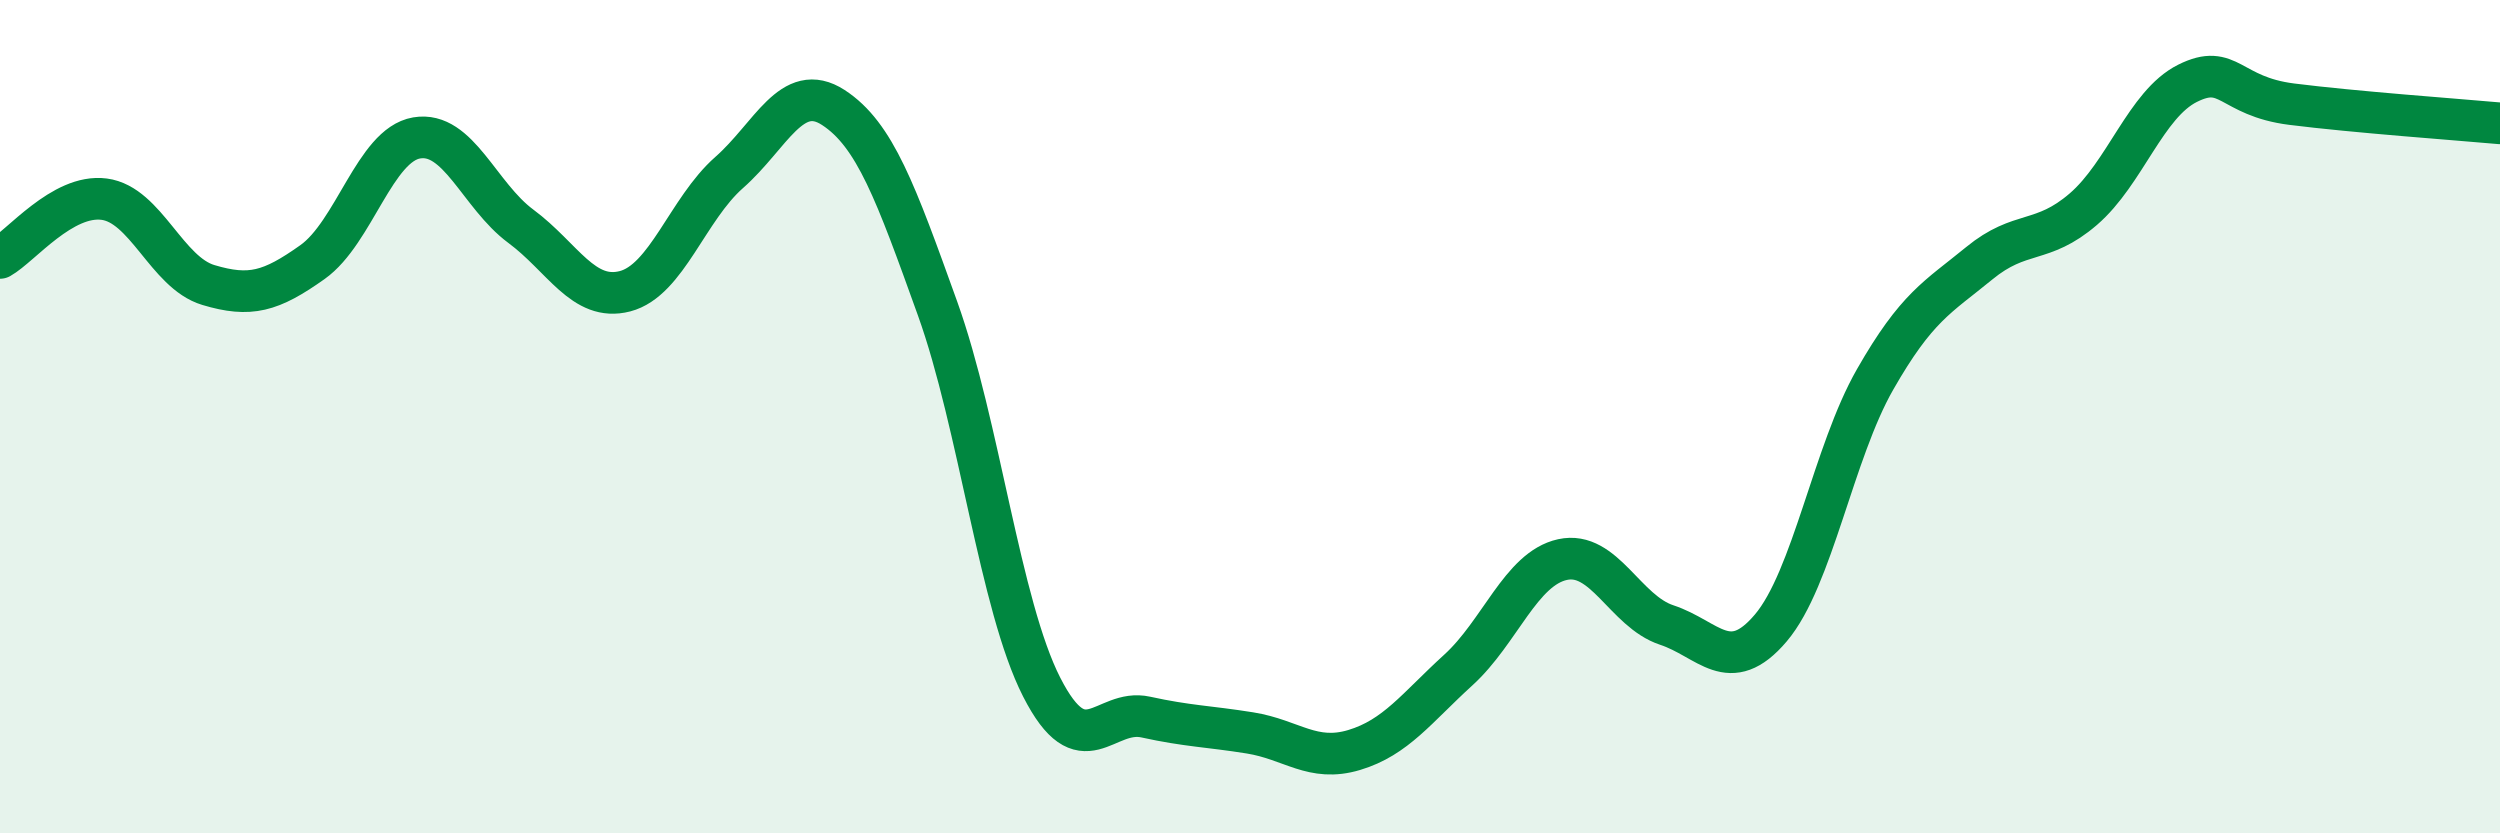
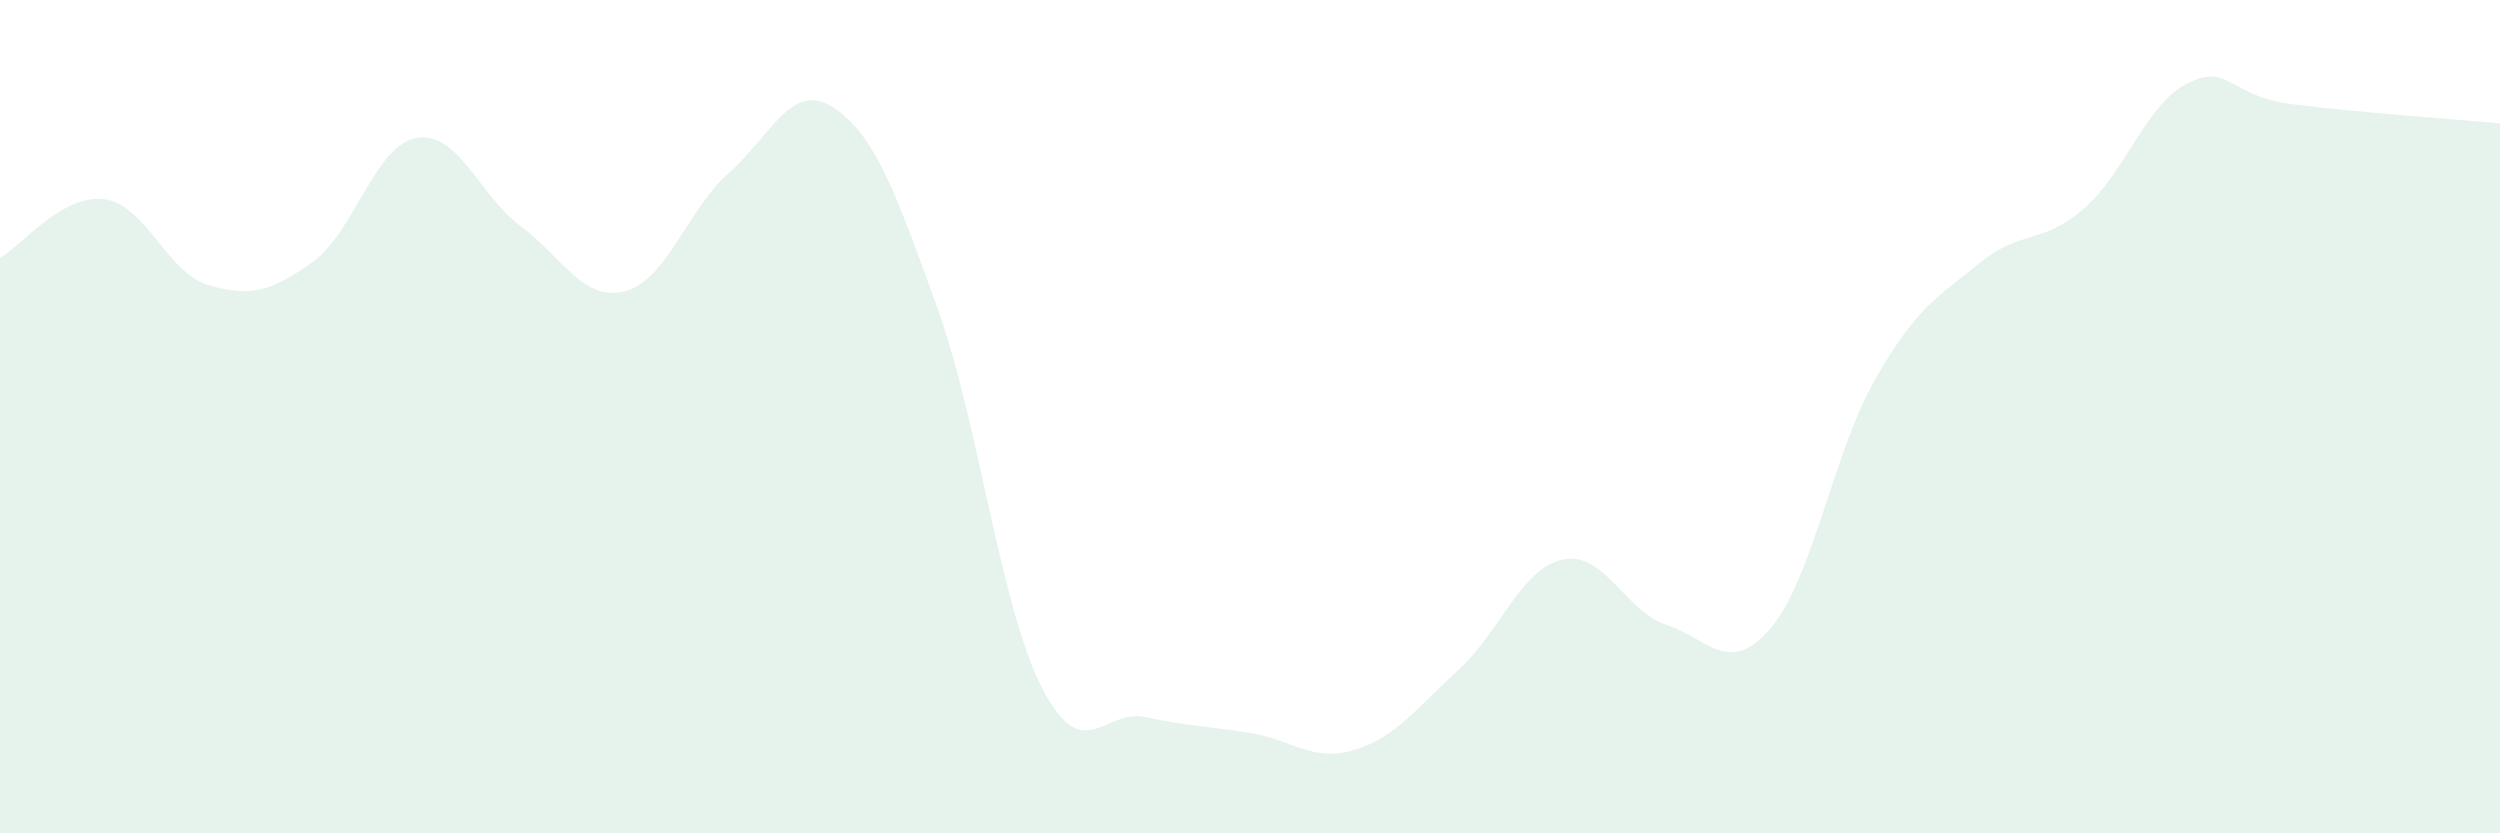
<svg xmlns="http://www.w3.org/2000/svg" width="60" height="20" viewBox="0 0 60 20">
  <path d="M 0,6.19 C 0.5,5.91 1.5,4.65 2.5,4.78 C 3.5,4.91 4,6.54 5,6.84 C 6,7.14 6.5,7 7.5,6.29 C 8.5,5.58 9,3.48 10,3.31 C 11,3.14 11.5,4.69 12.5,5.43 C 13.5,6.17 14,7.25 15,6.99 C 16,6.73 16.5,5.02 17.5,4.14 C 18.5,3.26 19,1.93 20,2.58 C 21,3.23 21.5,4.62 22.5,7.4 C 23.5,10.18 24,14.53 25,16.49 C 26,18.45 26.5,16.99 27.5,17.21 C 28.5,17.43 29,17.43 30,17.59 C 31,17.75 31.5,18.3 32.5,18 C 33.5,17.7 34,16.99 35,16.08 C 36,15.17 36.5,13.65 37.5,13.43 C 38.5,13.21 39,14.67 40,15 C 41,15.33 41.5,16.25 42.5,15.07 C 43.5,13.89 44,10.86 45,9.11 C 46,7.36 46.5,7.14 47.5,6.32 C 48.5,5.5 49,5.88 50,5.02 C 51,4.16 51.5,2.5 52.5,2 C 53.5,1.5 53.5,2.31 55,2.5 C 56.5,2.69 59,2.87 60,2.96L60 20L0 20Z" fill="#008740" opacity="0.1" stroke-linecap="round" stroke-linejoin="round" />
-   <path d="M 0,6.19 C 0.5,5.91 1.5,4.65 2.5,4.78 C 3.5,4.91 4,6.54 5,6.84 C 6,7.14 6.5,7 7.5,6.29 C 8.5,5.58 9,3.48 10,3.31 C 11,3.14 11.5,4.69 12.5,5.43 C 13.5,6.17 14,7.25 15,6.99 C 16,6.73 16.5,5.02 17.5,4.14 C 18.5,3.26 19,1.93 20,2.58 C 21,3.23 21.5,4.62 22.5,7.4 C 23.5,10.18 24,14.53 25,16.49 C 26,18.45 26.5,16.99 27.5,17.21 C 28.5,17.43 29,17.43 30,17.59 C 31,17.75 31.5,18.3 32.5,18 C 33.5,17.7 34,16.99 35,16.08 C 36,15.17 36.5,13.65 37.5,13.43 C 38.5,13.21 39,14.67 40,15 C 41,15.33 41.5,16.25 42.5,15.07 C 43.5,13.89 44,10.86 45,9.11 C 46,7.36 46.5,7.14 47.5,6.32 C 48.5,5.5 49,5.88 50,5.02 C 51,4.16 51.5,2.5 52.5,2 C 53.5,1.5 53.5,2.31 55,2.5 C 56.5,2.69 59,2.87 60,2.96" stroke="#008740" stroke-width="1" fill="none" stroke-linecap="round" stroke-linejoin="round" />
</svg>